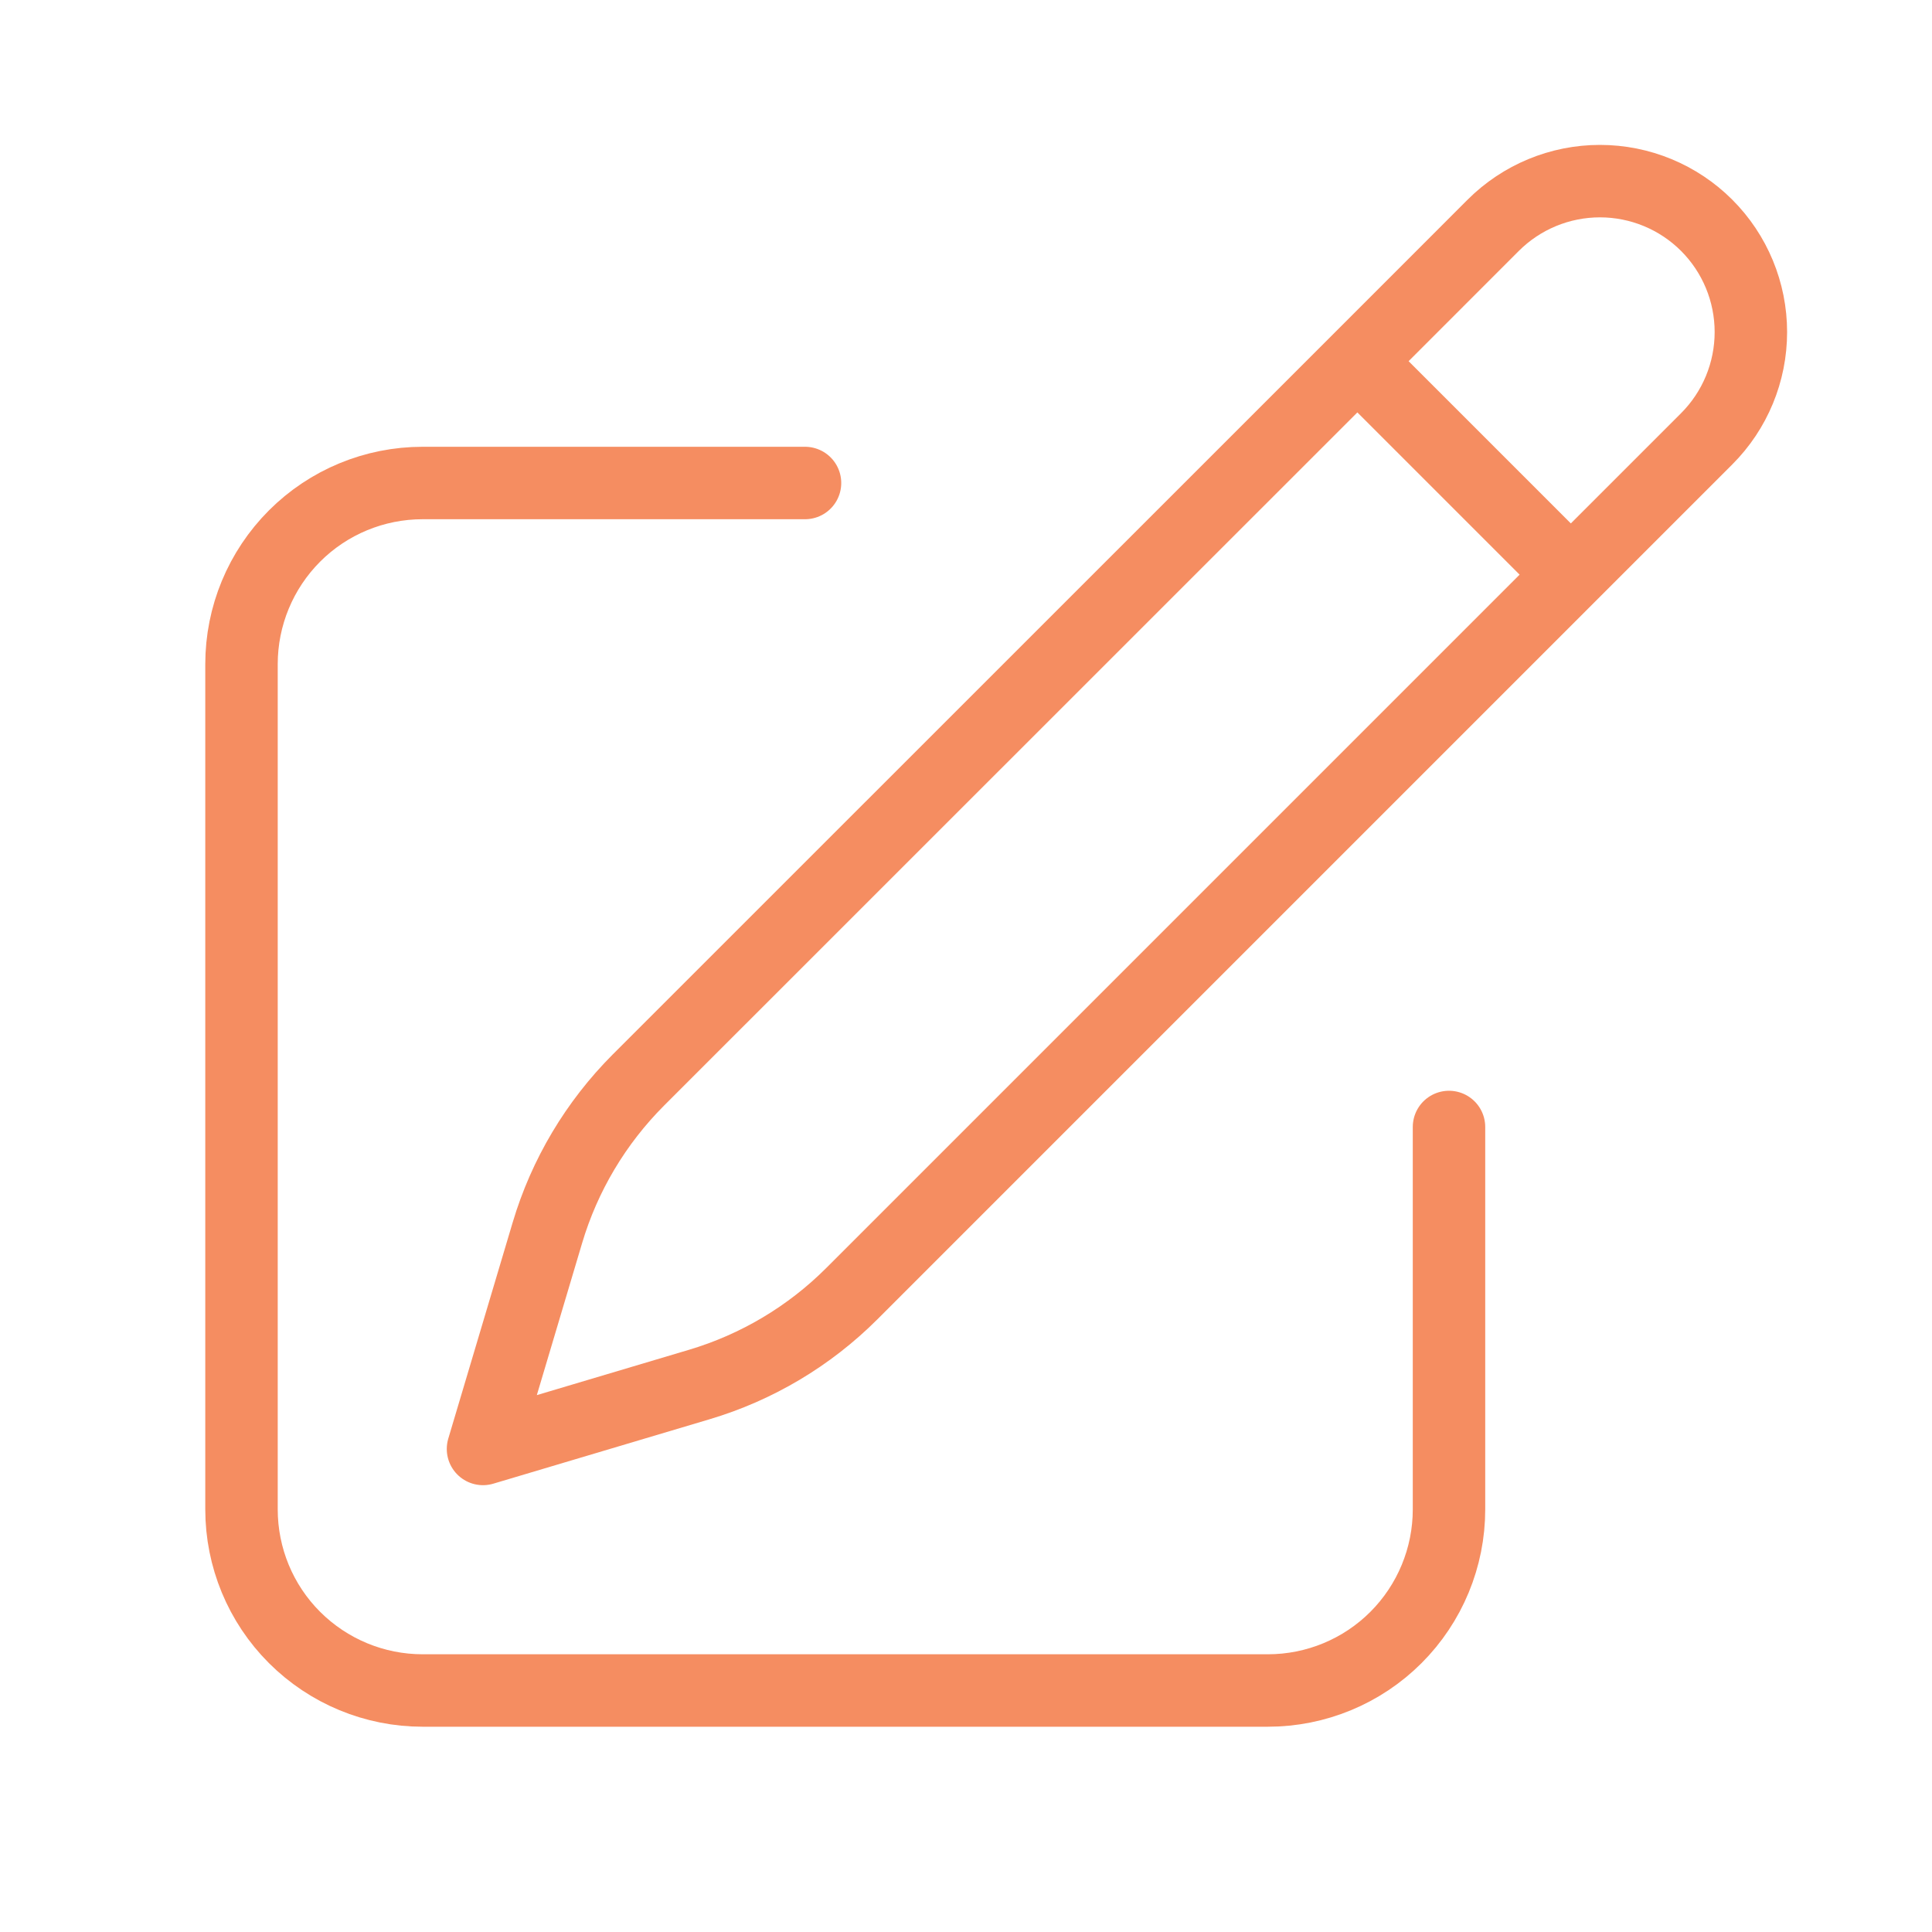
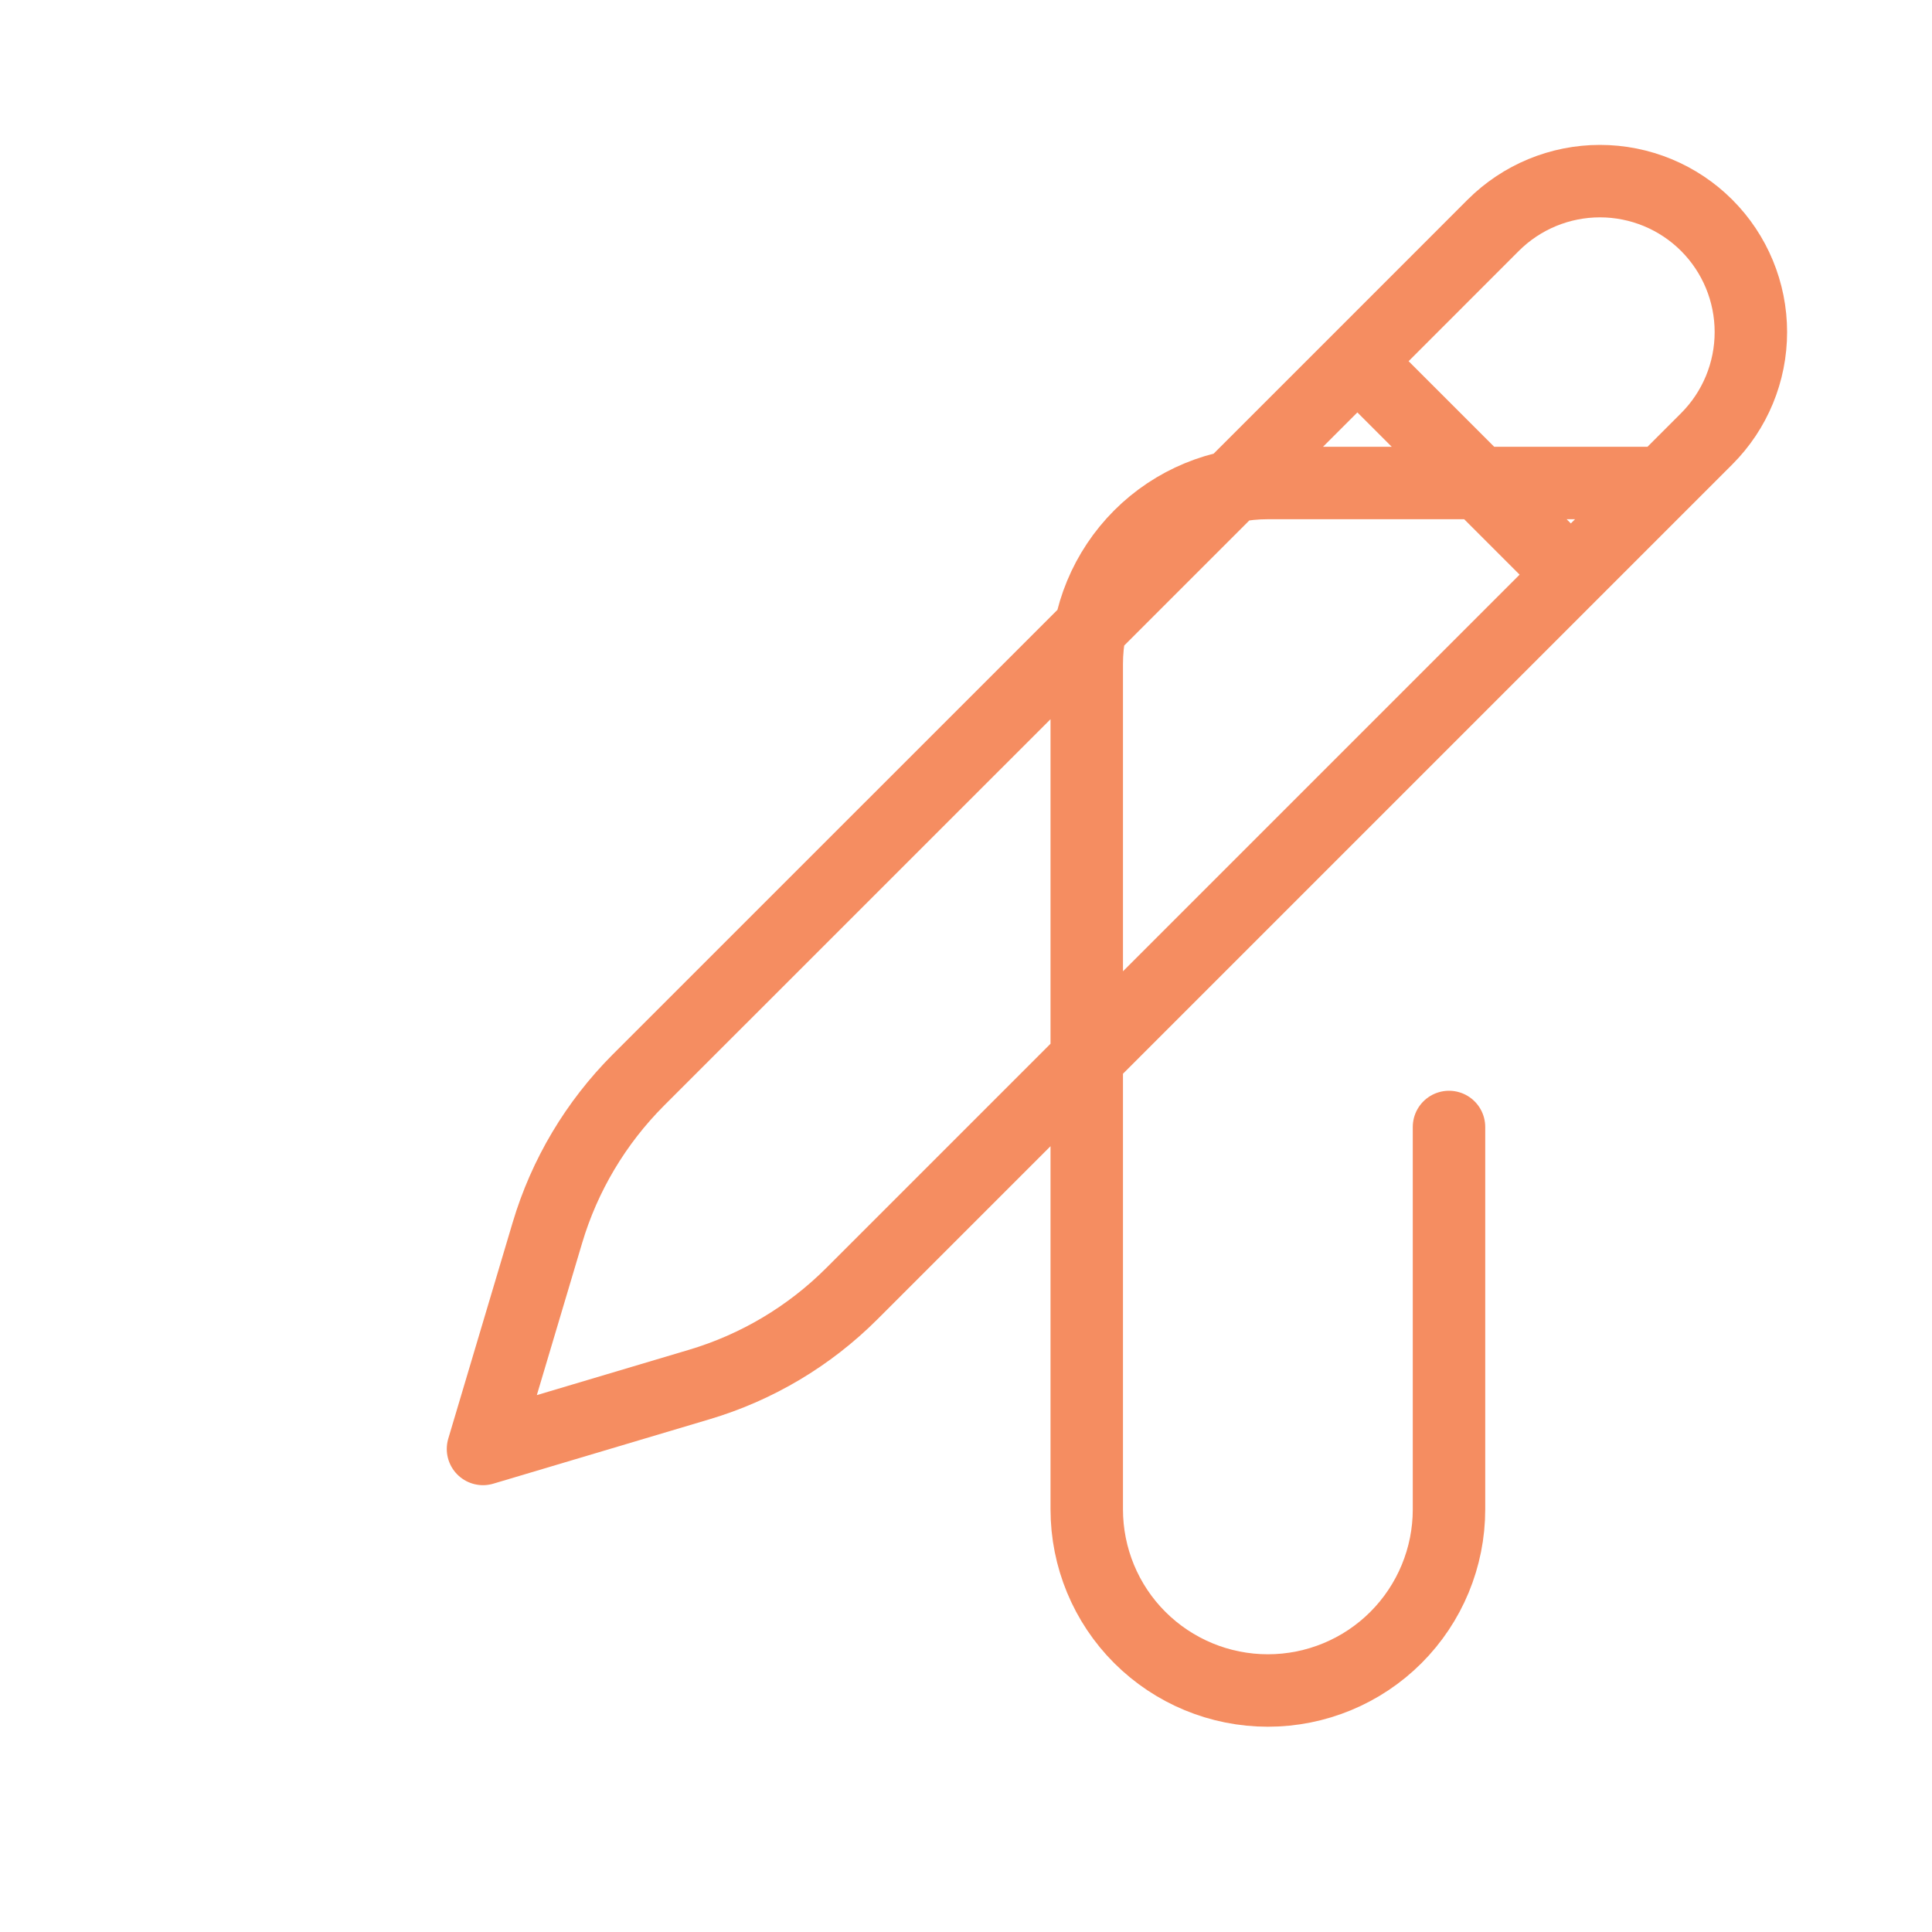
<svg xmlns="http://www.w3.org/2000/svg" fill="none" height="40" viewBox="0 0 40 40" width="40">
-   <path d="m28.103 7.478 2.812-2.813c.586-.586 1.381-.915 2.21-.915s1.624.329 2.21.915c.586.586.915 1.381.915 2.21s-.329 1.624-.915 2.21l-17.698 17.698c-.881.881-1.968 1.528-3.162 1.883l-4.475 1.333 1.333-4.475c.355-1.194 1.003-2.28 1.883-3.162zm0 0 4.397 4.397m-2.5 11.458v7.917c0 .995-.395 1.948-1.098 2.652-.703.703-1.657 1.098-2.652 1.098h-17.5c-.995 0-1.948-.395-2.652-1.098s-1.098-1.657-1.098-2.652v-17.5c0-.995.395-1.948 1.098-2.652s1.657-1.098 2.652-1.098h7.917" stroke="#f58d61" stroke-linecap="round" stroke-linejoin="round" stroke-width="1.5" />
+   <path d="m28.103 7.478 2.812-2.813c.586-.586 1.381-.915 2.21-.915s1.624.329 2.21.915c.586.586.915 1.381.915 2.21s-.329 1.624-.915 2.21l-17.698 17.698c-.881.881-1.968 1.528-3.162 1.883l-4.475 1.333 1.333-4.475c.355-1.194 1.003-2.28 1.883-3.162zm0 0 4.397 4.397m-2.5 11.458v7.917c0 .995-.395 1.948-1.098 2.652-.703.703-1.657 1.098-2.652 1.098c-.995 0-1.948-.395-2.652-1.098s-1.098-1.657-1.098-2.652v-17.5c0-.995.395-1.948 1.098-2.652s1.657-1.098 2.652-1.098h7.917" stroke="#f58d61" stroke-linecap="round" stroke-linejoin="round" stroke-width="1.5" />
</svg>